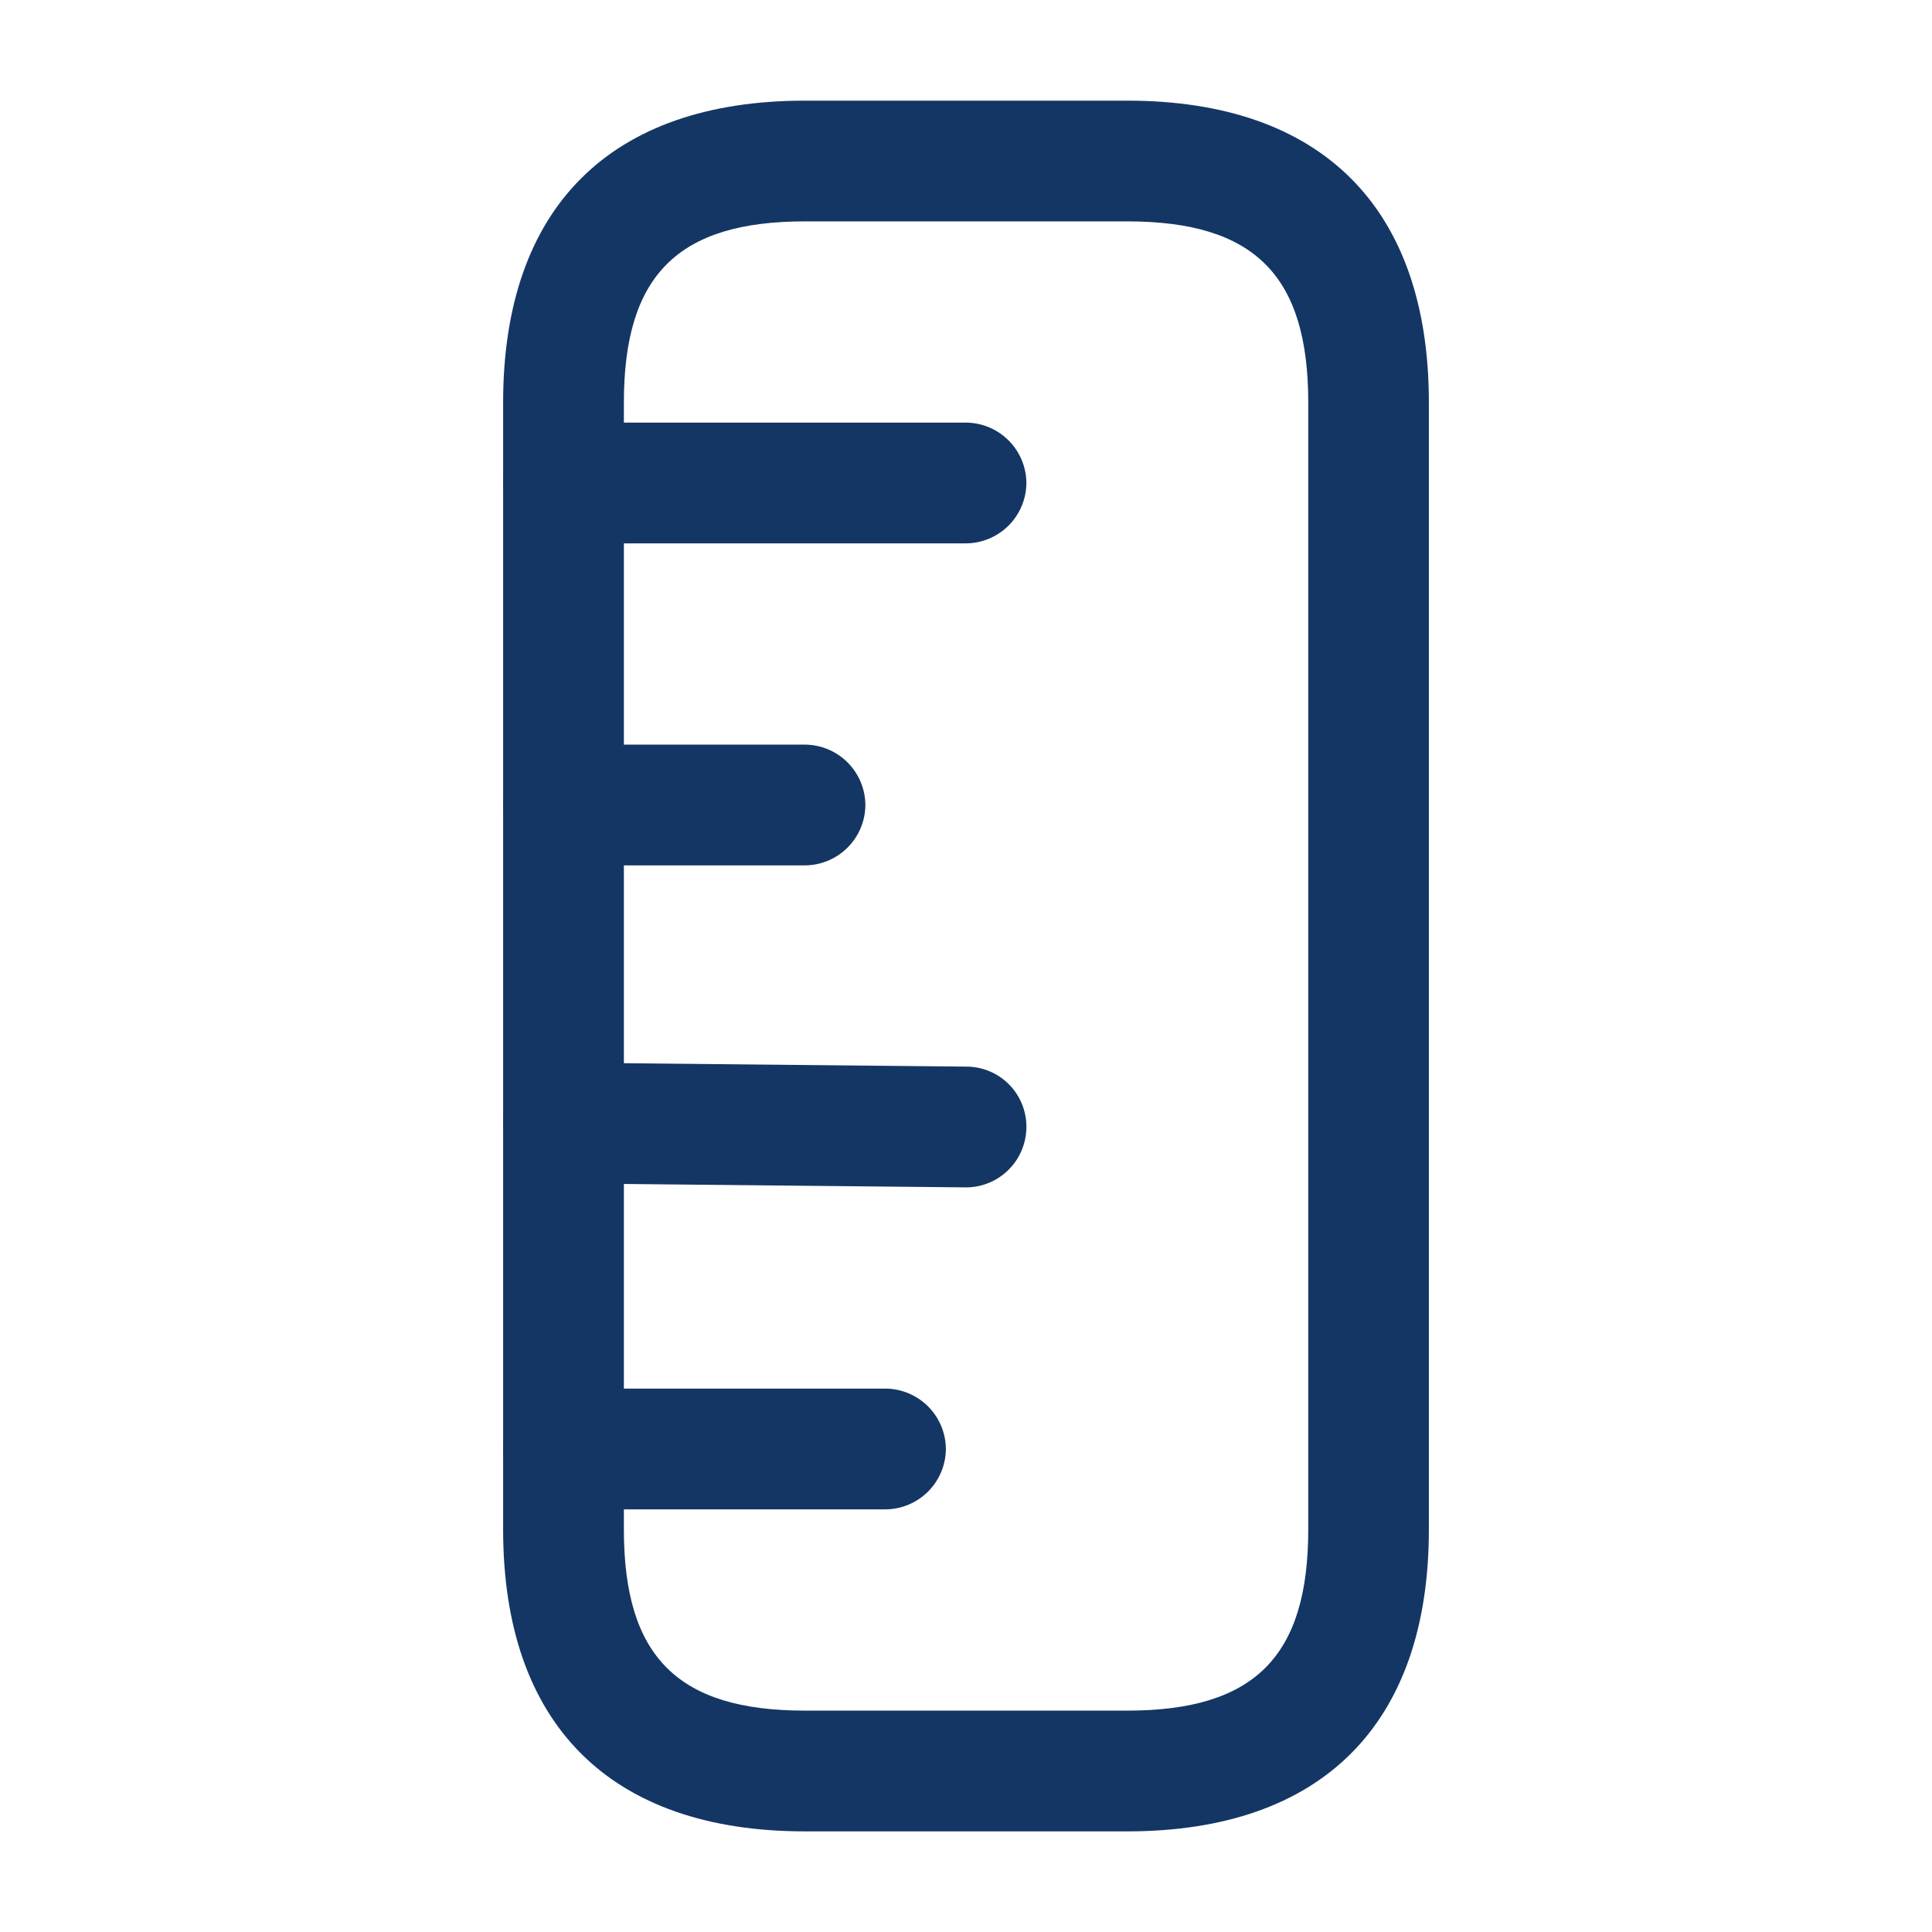
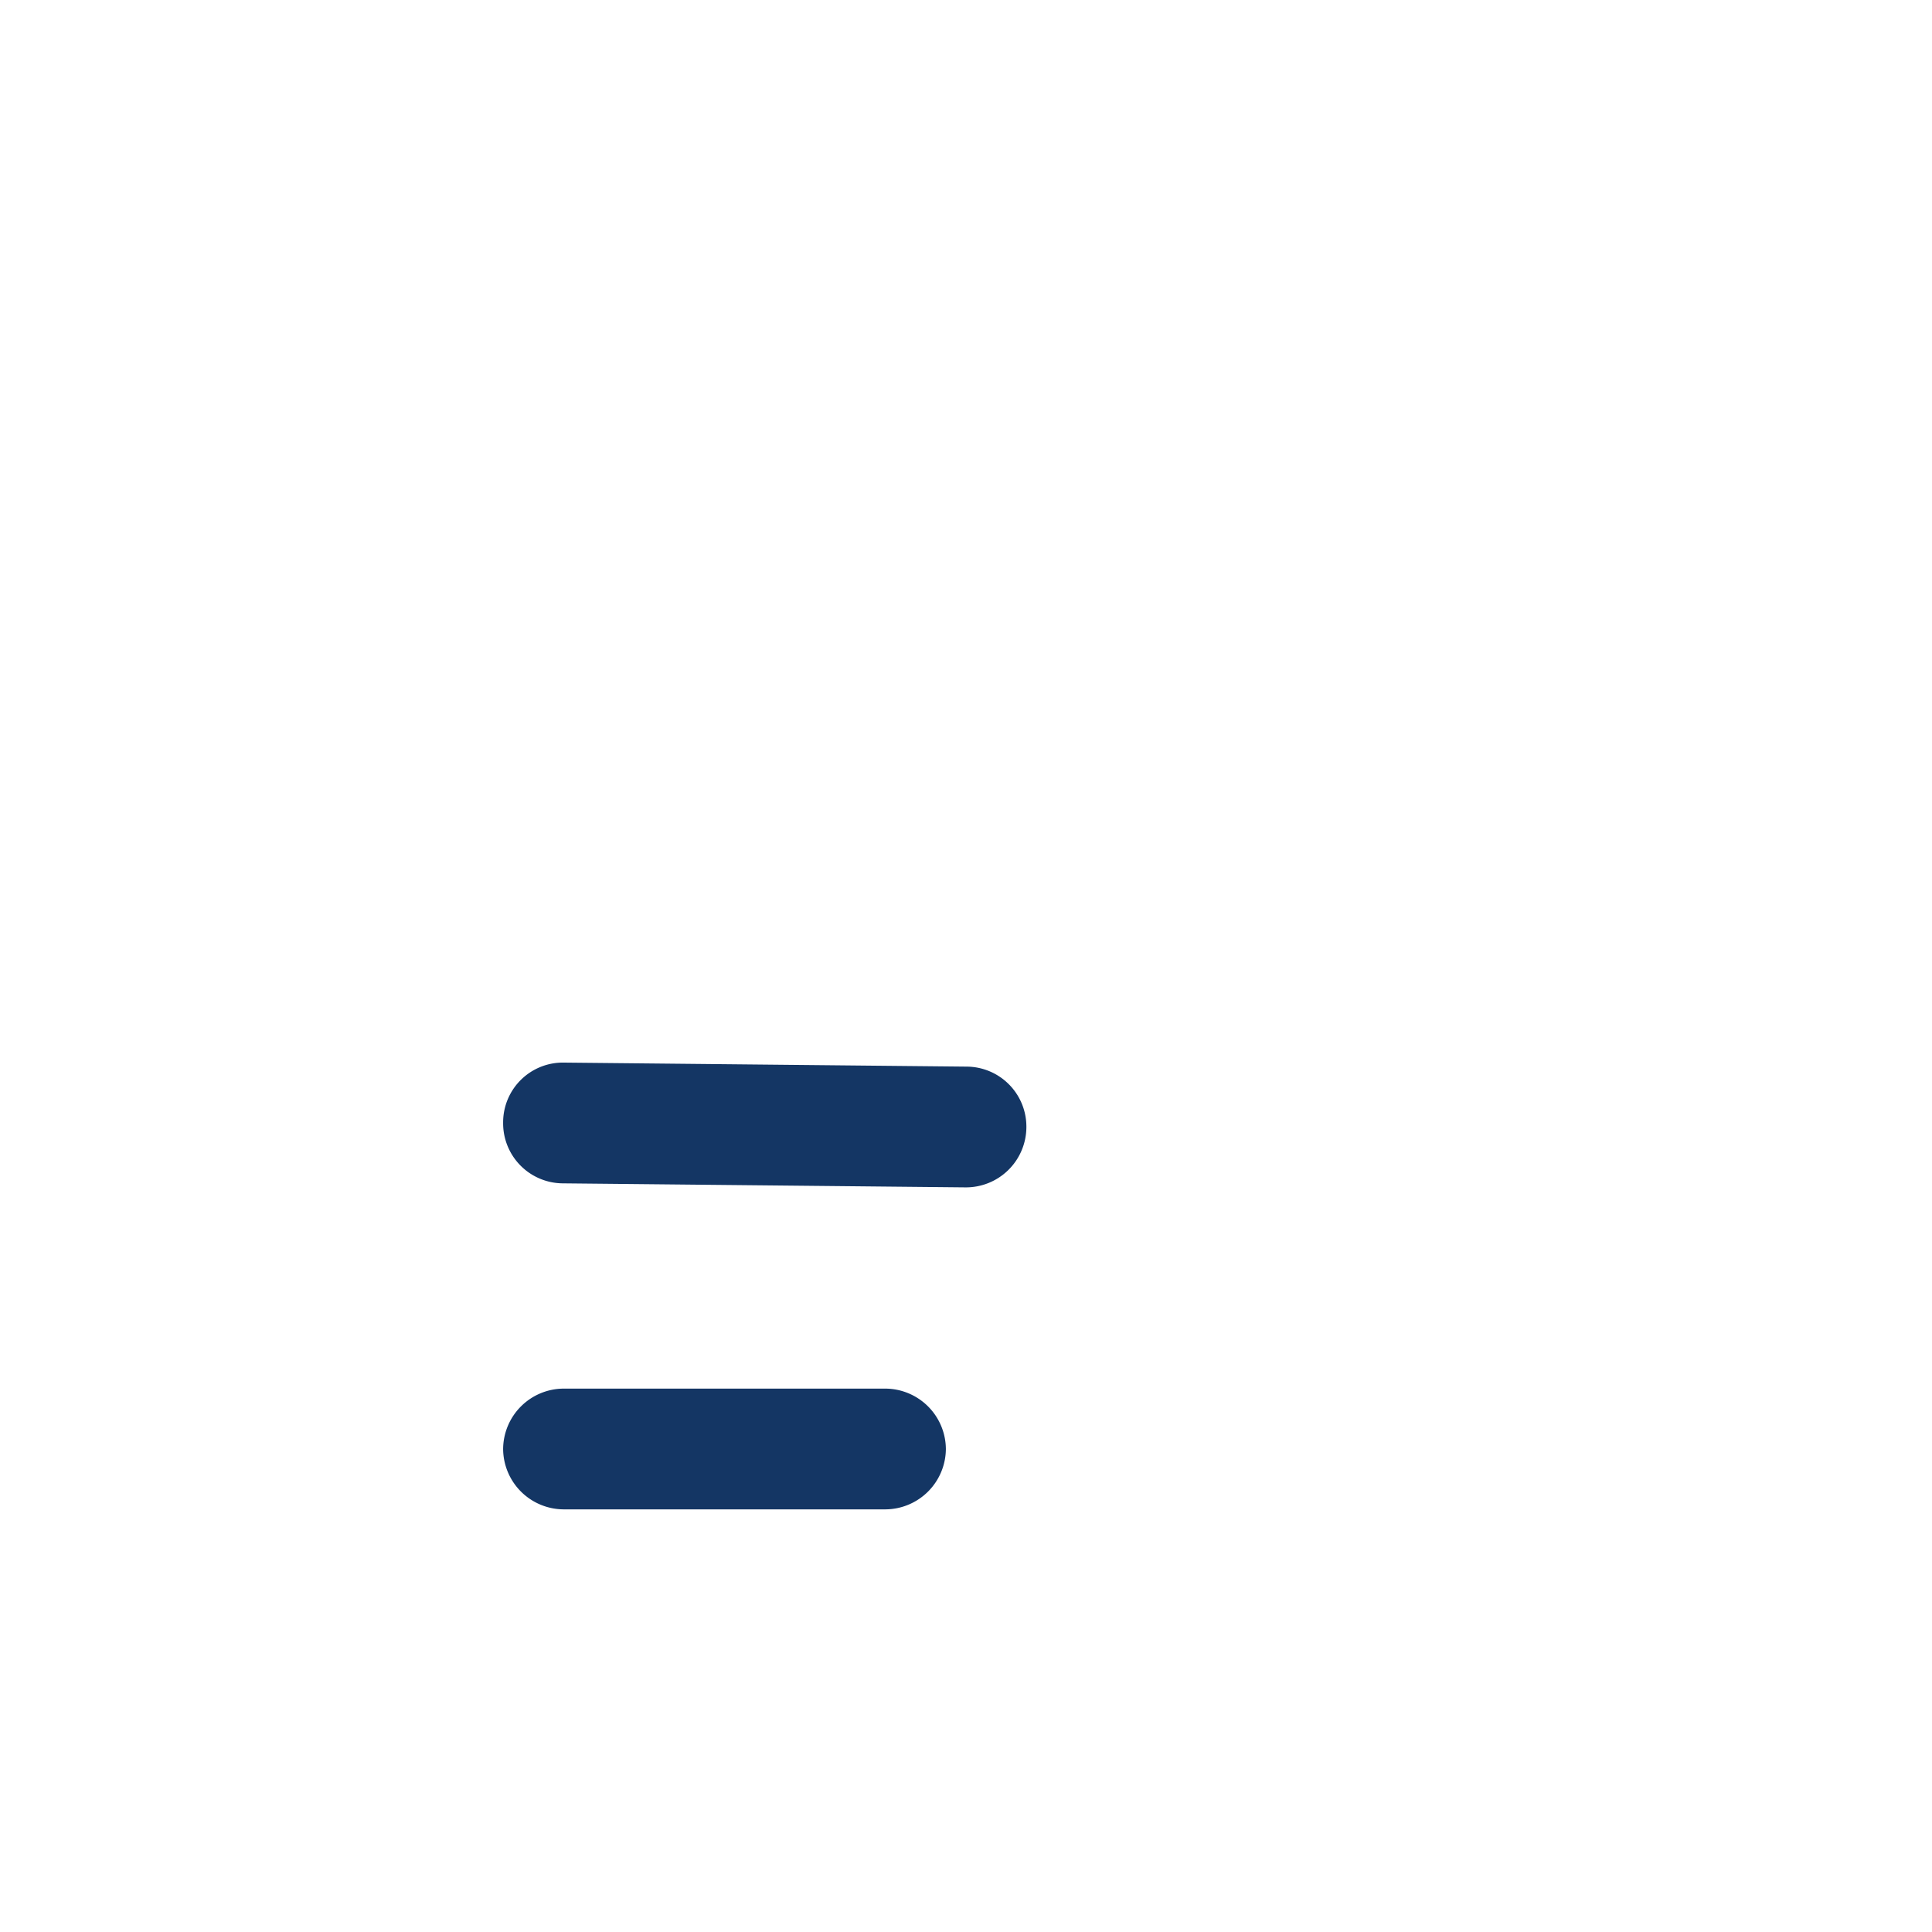
<svg xmlns="http://www.w3.org/2000/svg" width="74" height="74" viewBox="0 0 74 74">
  <defs>
    <clipPath id="clip-Icoon-USP-2">
      <rect width="74" height="74" />
    </clipPath>
  </defs>
  <g id="Icoon-USP-2" clip-path="url(#clip-Icoon-USP-2)">
    <g id="vuesax_outline_ruler" data-name="vuesax/outline/ruler" transform="translate(-188 694) rotate(-90)">
      <g id="ruler" transform="translate(620 188)">
-         <path id="Vector" d="M54.729,35.458H11.563C4.1,35.458,0,31.357,0,23.9V11.563C0,4.1,4.1,0,11.563,0H54.729c7.462,0,11.562,4.1,11.562,11.563V23.9C66.292,31.357,62.191,35.458,54.729,35.458ZM11.563,4.625c-4.872,0-6.938,2.066-6.938,6.938V23.9c0,4.872,2.066,6.938,6.938,6.938H54.729c4.872,0,6.938-2.066,6.938-6.937V11.563c0-4.872-2.066-6.938-6.937-6.938Z" transform="translate(3.854 19.271)" fill="#143664" />
-         <path id="Vector-2" data-name="Vector" d="M2.312,20.042A2.329,2.329,0,0,1,0,17.729V2.312A2.329,2.329,0,0,1,2.312,0,2.329,2.329,0,0,1,4.625,2.312V17.729A2.329,2.329,0,0,1,2.312,20.042Z" transform="translate(53.188 19.271)" fill="#143664" />
        <path id="Vector-3" data-name="Vector" d="M2.312,16.958A2.329,2.329,0,0,1,0,14.646V2.312A2.329,2.329,0,0,1,2.312,0,2.329,2.329,0,0,1,4.625,2.312V14.646A2.329,2.329,0,0,1,2.312,16.958Z" transform="translate(16.188 19.271)" fill="#143664" />
        <path id="Vector-4" data-name="Vector" d="M2.312,20.042A2.316,2.316,0,0,1,0,17.7L.154,2.282A2.3,2.3,0,0,1,2.467,0H2.5A2.29,2.29,0,0,1,4.779,2.343L4.625,17.76A2.3,2.3,0,0,1,2.312,20.042Z" transform="translate(28.521 19.271)" fill="#143664" />
-         <path id="Vector-5" data-name="Vector" d="M2.312,13.875A2.329,2.329,0,0,1,0,11.563V2.312A2.329,2.329,0,0,1,2.312,0,2.329,2.329,0,0,1,4.625,2.312v9.25A2.329,2.329,0,0,1,2.312,13.875Z" transform="translate(40.854 19.271)" fill="#143664" />
-         <path id="Vector-6" data-name="Vector" d="M0,0H74V74H0Z" fill="none" opacity="0" />
      </g>
    </g>
  </g>
</svg>